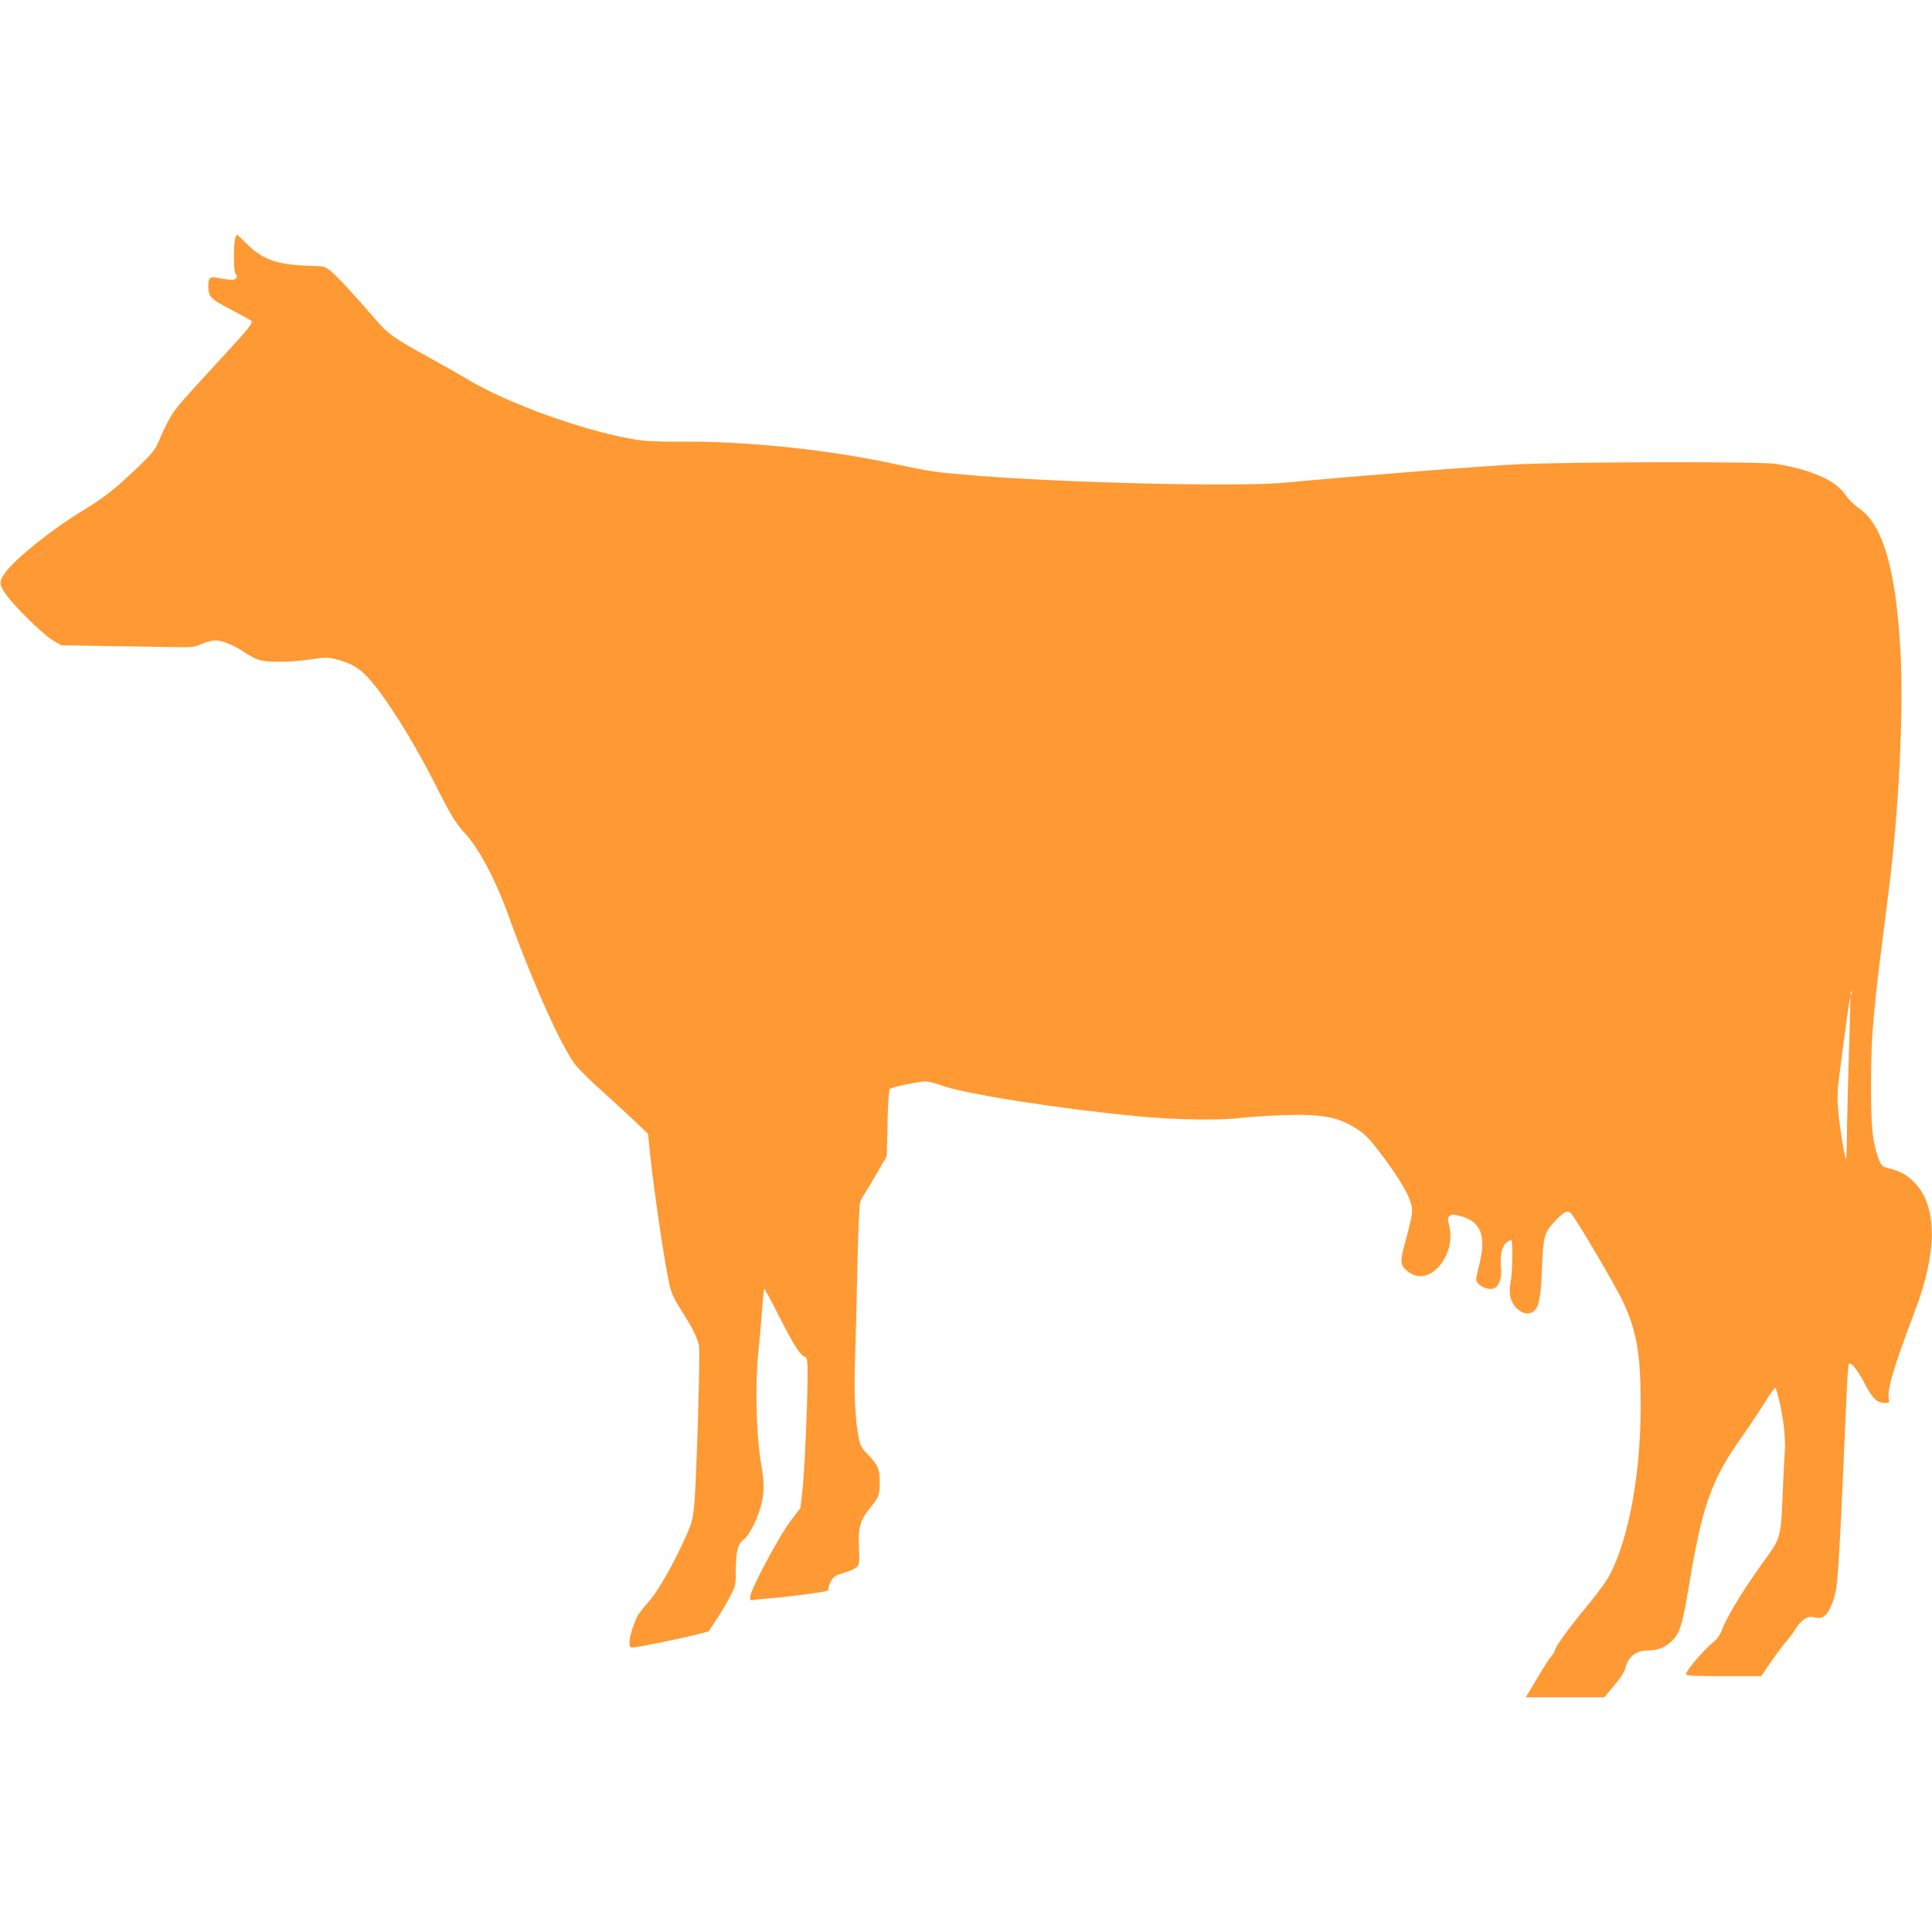
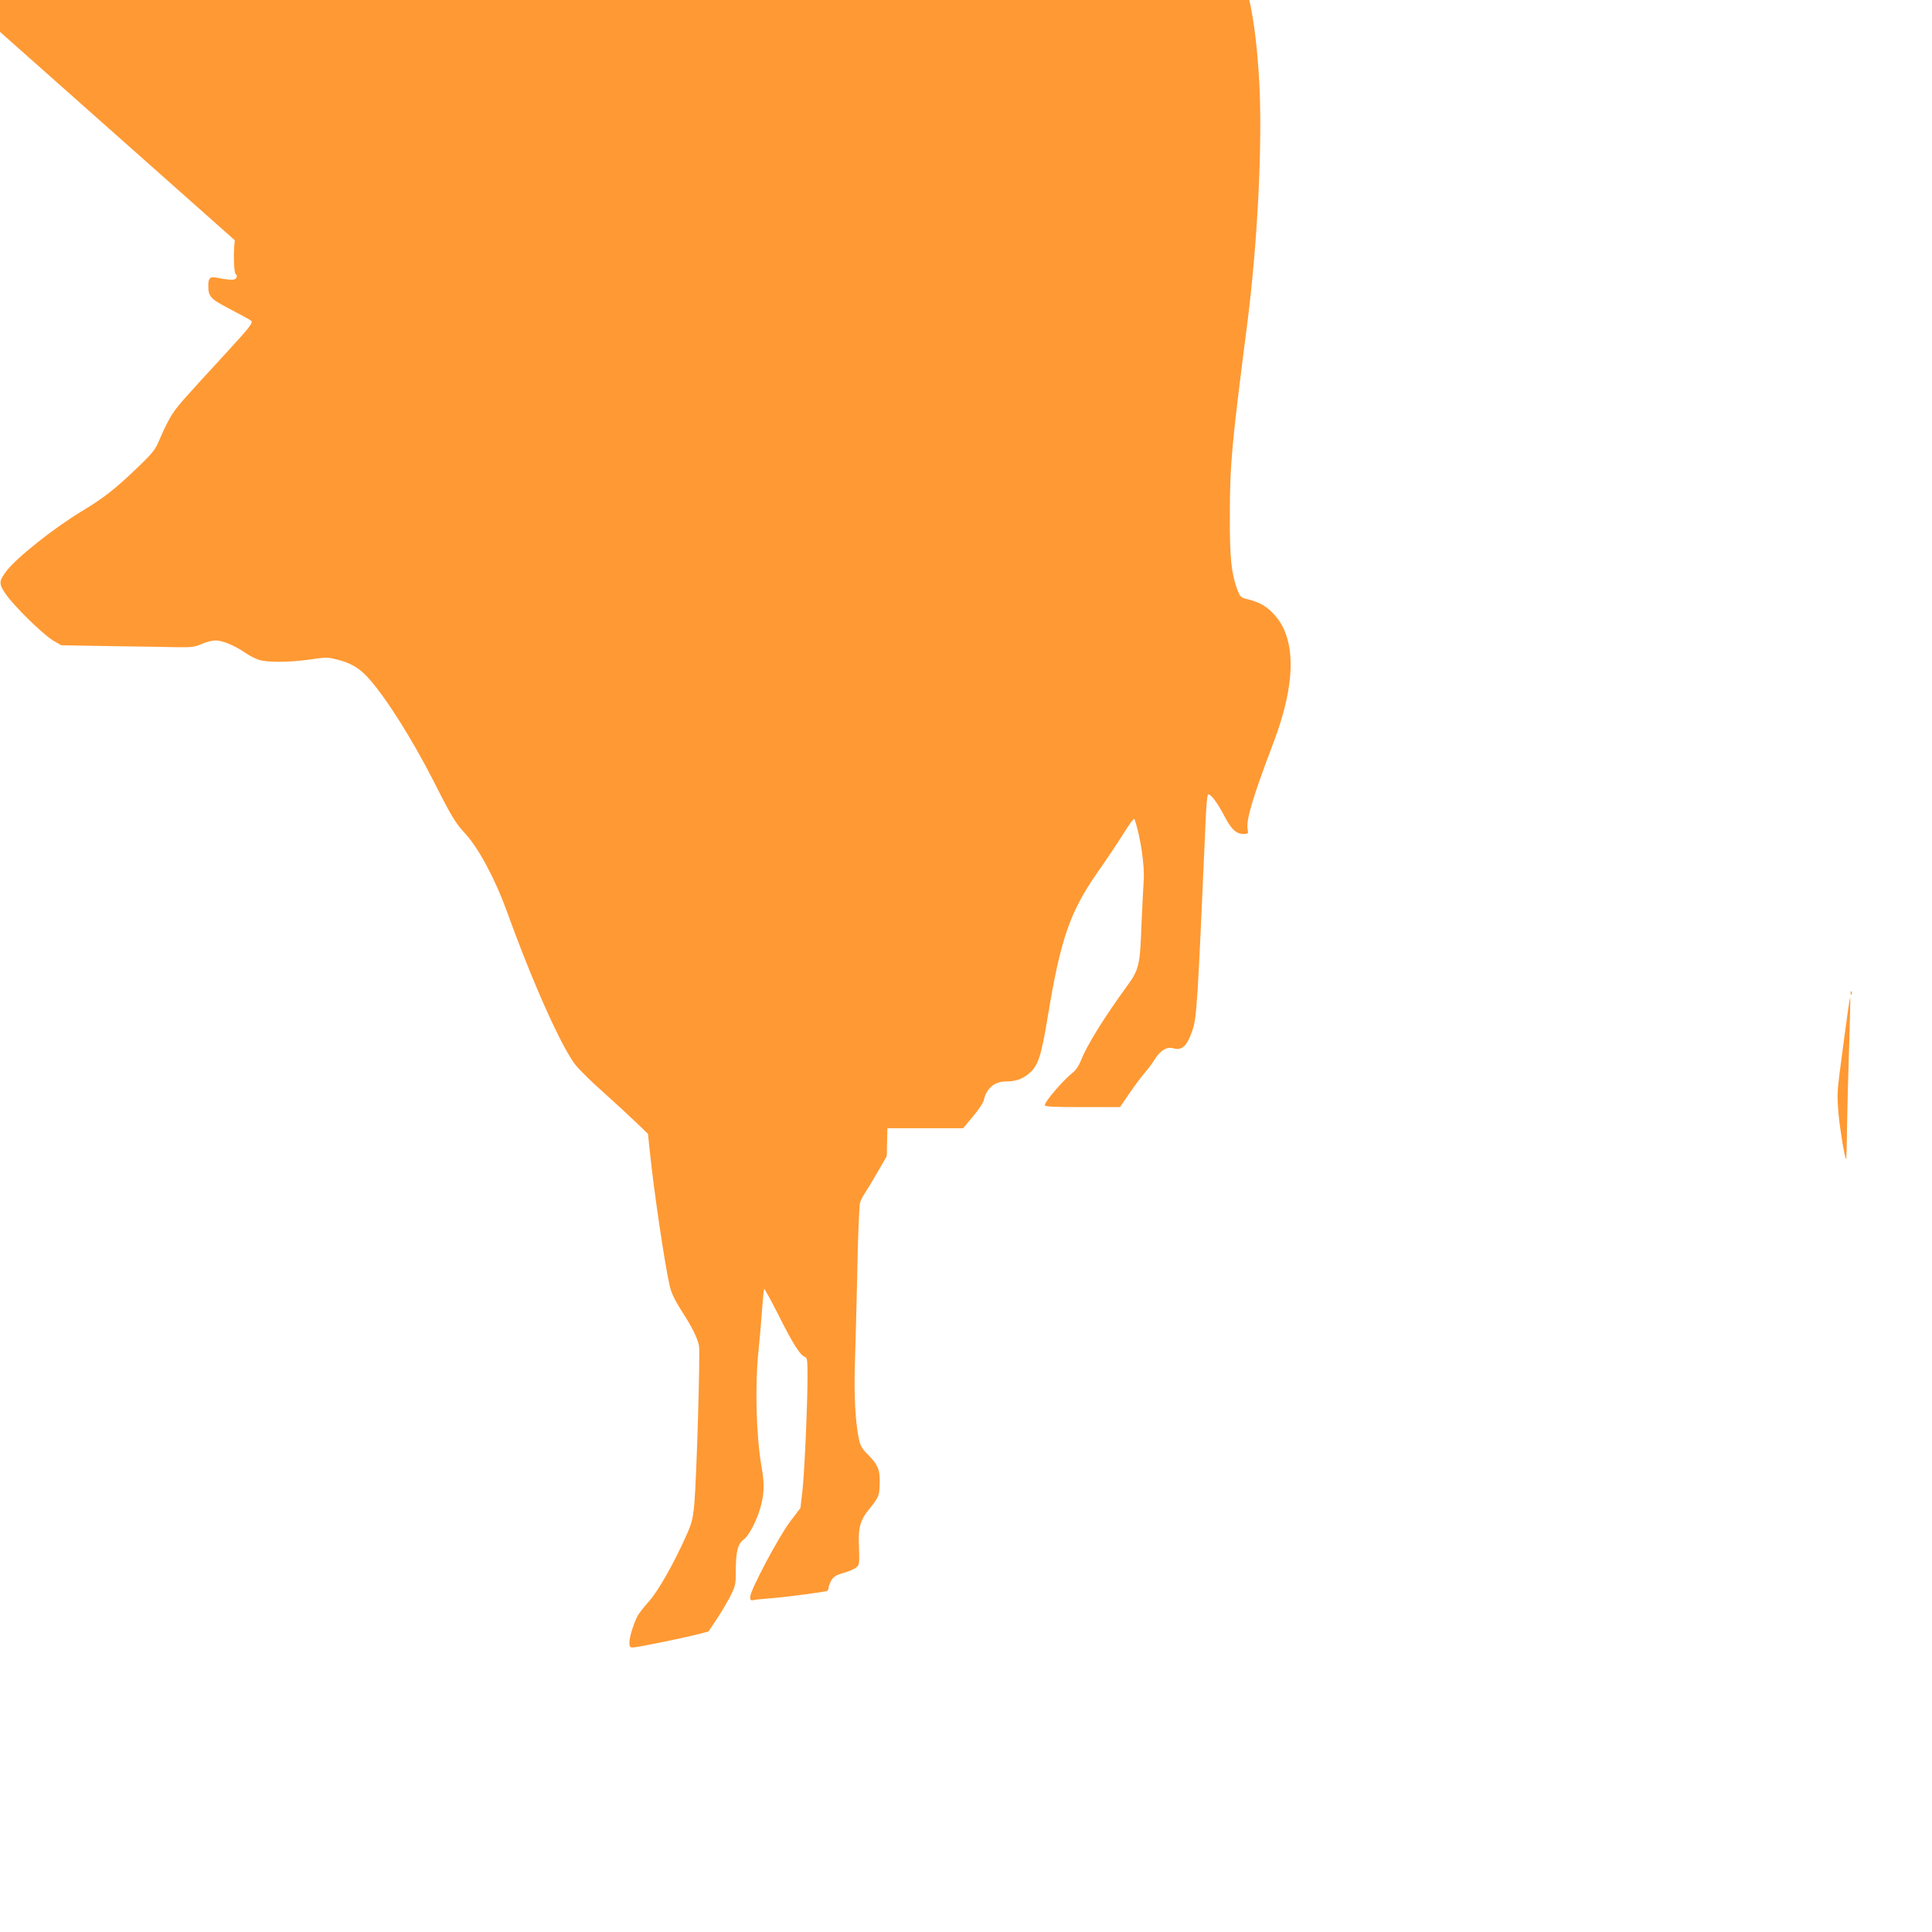
<svg xmlns="http://www.w3.org/2000/svg" version="1.0" viewBox="0 0 1280 969" fill="#ff9933" width="32" height="32">
-   <path d="M1556 9653 c-11 -68 -7 -221 6 -225 7 -3 9 -12 5 -22 -8 -19 -37 -19 -136 0 -39 8 -51 -5 -51 -52 0 -75 13 -89 148 -159 70 -37 131 -70 136 -75 14 -14 -9 -43 -181 -230 -279 -303 -305 -333 -344 -392 -21 -33 -54 -99 -75 -149 -35 -84 -43 -95 -148 -197 -149 -144 -231 -208 -371 -292 -186 -112 -432 -307 -502 -398 -51 -67 -52 -84 -7 -150 53 -79 248 -270 315 -310 l55 -32 340 -6 c186 -2 384 -6 439 -7 86 -1 107 2 150 21 28 13 69 23 92 24 47 0 127 -33 198 -82 24 -17 63 -37 86 -45 55 -20 205 -19 345 1 102 15 116 15 175 0 94 -24 145 -54 205 -118 115 -125 293 -406 439 -693 120 -237 142 -272 210 -346 87 -95 196 -299 274 -514 169 -469 361 -898 455 -1017 25 -31 107 -112 183 -179 76 -68 173 -158 217 -200 l79 -76 13 -124 c27 -260 97 -734 130 -879 11 -51 32 -94 81 -172 71 -110 101 -172 114 -228 9 -41 -16 -880 -31 -1050 -10 -103 -16 -125 -56 -215 -83 -185 -185 -364 -246 -431 -31 -35 -65 -78 -74 -95 -27 -53 -54 -140 -54 -176 0 -28 4 -33 23 -33 27 0 337 63 432 88 l69 18 52 78 c29 42 69 112 91 153 37 74 38 79 38 182 1 122 14 169 55 199 36 27 94 144 114 232 20 82 20 143 1 250 -35 203 -44 532 -20 763 8 78 19 202 24 276 5 73 12 135 14 137 2 3 46 -78 97 -178 94 -188 142 -263 173 -273 15 -6 17 -21 17 -128 0 -189 -20 -640 -34 -762 l-13 -111 -69 -91 c-76 -101 -264 -455 -264 -498 0 -21 4 -25 23 -21 12 3 58 8 102 11 108 8 373 43 385 50 6 4 10 14 10 23 0 9 9 31 19 48 15 24 32 34 79 48 33 9 71 25 83 35 24 19 24 21 19 166 -3 99 11 149 61 212 73 92 74 93 77 173 4 93 -10 130 -76 196 -40 40 -52 60 -61 102 -24 111 -34 297 -27 502 4 113 11 392 16 620 4 231 13 429 18 447 6 18 20 46 31 61 11 16 48 78 83 138 l63 109 5 217 c3 144 9 221 16 228 14 14 182 49 235 50 20 0 66 -11 101 -24 152 -58 777 -156 1310 -207 252 -24 547 -28 683 -10 50 6 173 14 275 18 267 8 371 -12 501 -99 50 -34 83 -70 170 -187 114 -153 173 -259 183 -326 5 -40 -2 -74 -55 -271 -25 -94 -18 -122 40 -161 139 -94 315 123 260 321 -9 31 -8 41 4 54 13 12 23 13 66 2 141 -34 181 -131 131 -325 -11 -43 -20 -86 -20 -95 0 -40 83 -80 123 -58 32 17 48 72 41 141 -7 75 8 140 39 162 12 8 25 15 29 15 12 0 9 -217 -4 -280 -14 -72 -4 -122 33 -165 34 -38 77 -52 109 -35 43 23 57 82 65 270 9 234 14 254 81 328 59 65 86 81 109 62 26 -21 295 -477 346 -585 93 -198 119 -348 119 -692 0 -446 -76 -868 -200 -1112 -24 -48 -82 -128 -155 -216 -112 -133 -215 -276 -215 -297 0 -6 -11 -24 -25 -40 -14 -17 -48 -69 -76 -117 -28 -47 -60 -101 -71 -119 l-20 -32 261 0 260 0 65 78 c36 42 68 91 72 107 16 79 71 125 146 125 62 0 108 15 150 50 64 53 83 110 127 375 86 522 147 697 332 963 57 80 133 195 171 255 38 63 70 104 72 96 40 -114 69 -311 61 -412 -3 -45 -10 -181 -15 -302 -9 -255 -17 -285 -93 -390 -152 -208 -268 -395 -307 -495 -13 -33 -34 -65 -53 -80 -65 -51 -186 -192 -187 -217 0 -10 56 -13 249 -13 l249 0 63 92 c35 51 80 111 99 133 20 22 51 63 68 91 38 60 81 86 123 74 57 -17 90 13 124 110 32 91 35 133 91 1405 3 83 10 156 14 163 10 20 61 -45 110 -140 46 -88 78 -118 126 -118 32 0 33 2 28 29 -12 60 32 209 170 573 150 393 153 688 9 848 -51 57 -97 84 -176 104 -51 13 -52 14 -74 72 -38 105 -48 210 -47 489 1 340 12 462 114 1254 70 542 103 1205 81 1611 -30 545 -117 842 -278 950 -29 19 -66 56 -83 82 -65 99 -224 170 -465 210 -94 15 -1277 14 -1685 -2 -208 -8 -1120 -80 -1555 -122 -303 -30 -1471 -3 -2085 48 -237 19 -288 27 -479 68 -462 101 -996 158 -1451 155 -164 -1 -239 3 -315 16 -332 57 -833 238 -1095 395 -52 32 -162 94 -245 140 -252 138 -282 160 -370 262 -145 168 -254 285 -295 318 -39 31 -43 32 -157 35 -198 6 -299 43 -403 149 -30 31 -57 56 -61 56 -3 0 -9 -17 -13 -37z m10711 -4995 c-3 -8 -6 -5 -6 6 -1 11 2 17 5 13 3 -3 4 -12 1 -19z m-16 -345 c-6 -175 -12 -415 -14 -535 -1 -119 -4 -215 -6 -213 -10 11 -41 198 -51 307 -9 107 -8 144 9 273 50 381 66 494 69 490 2 -2 -1 -147 -7 -322z" transform="matrix(.1 0 0 -.1 0 969)" />
+   <path d="M1556 9653 c-11 -68 -7 -221 6 -225 7 -3 9 -12 5 -22 -8 -19 -37 -19 -136 0 -39 8 -51 -5 -51 -52 0 -75 13 -89 148 -159 70 -37 131 -70 136 -75 14 -14 -9 -43 -181 -230 -279 -303 -305 -333 -344 -392 -21 -33 -54 -99 -75 -149 -35 -84 -43 -95 -148 -197 -149 -144 -231 -208 -371 -292 -186 -112 -432 -307 -502 -398 -51 -67 -52 -84 -7 -150 53 -79 248 -270 315 -310 l55 -32 340 -6 c186 -2 384 -6 439 -7 86 -1 107 2 150 21 28 13 69 23 92 24 47 0 127 -33 198 -82 24 -17 63 -37 86 -45 55 -20 205 -19 345 1 102 15 116 15 175 0 94 -24 145 -54 205 -118 115 -125 293 -406 439 -693 120 -237 142 -272 210 -346 87 -95 196 -299 274 -514 169 -469 361 -898 455 -1017 25 -31 107 -112 183 -179 76 -68 173 -158 217 -200 l79 -76 13 -124 c27 -260 97 -734 130 -879 11 -51 32 -94 81 -172 71 -110 101 -172 114 -228 9 -41 -16 -880 -31 -1050 -10 -103 -16 -125 -56 -215 -83 -185 -185 -364 -246 -431 -31 -35 -65 -78 -74 -95 -27 -53 -54 -140 -54 -176 0 -28 4 -33 23 -33 27 0 337 63 432 88 l69 18 52 78 c29 42 69 112 91 153 37 74 38 79 38 182 1 122 14 169 55 199 36 27 94 144 114 232 20 82 20 143 1 250 -35 203 -44 532 -20 763 8 78 19 202 24 276 5 73 12 135 14 137 2 3 46 -78 97 -178 94 -188 142 -263 173 -273 15 -6 17 -21 17 -128 0 -189 -20 -640 -34 -762 l-13 -111 -69 -91 c-76 -101 -264 -455 -264 -498 0 -21 4 -25 23 -21 12 3 58 8 102 11 108 8 373 43 385 50 6 4 10 14 10 23 0 9 9 31 19 48 15 24 32 34 79 48 33 9 71 25 83 35 24 19 24 21 19 166 -3 99 11 149 61 212 73 92 74 93 77 173 4 93 -10 130 -76 196 -40 40 -52 60 -61 102 -24 111 -34 297 -27 502 4 113 11 392 16 620 4 231 13 429 18 447 6 18 20 46 31 61 11 16 48 78 83 138 l63 109 5 217 l-20 -32 261 0 260 0 65 78 c36 42 68 91 72 107 16 79 71 125 146 125 62 0 108 15 150 50 64 53 83 110 127 375 86 522 147 697 332 963 57 80 133 195 171 255 38 63 70 104 72 96 40 -114 69 -311 61 -412 -3 -45 -10 -181 -15 -302 -9 -255 -17 -285 -93 -390 -152 -208 -268 -395 -307 -495 -13 -33 -34 -65 -53 -80 -65 -51 -186 -192 -187 -217 0 -10 56 -13 249 -13 l249 0 63 92 c35 51 80 111 99 133 20 22 51 63 68 91 38 60 81 86 123 74 57 -17 90 13 124 110 32 91 35 133 91 1405 3 83 10 156 14 163 10 20 61 -45 110 -140 46 -88 78 -118 126 -118 32 0 33 2 28 29 -12 60 32 209 170 573 150 393 153 688 9 848 -51 57 -97 84 -176 104 -51 13 -52 14 -74 72 -38 105 -48 210 -47 489 1 340 12 462 114 1254 70 542 103 1205 81 1611 -30 545 -117 842 -278 950 -29 19 -66 56 -83 82 -65 99 -224 170 -465 210 -94 15 -1277 14 -1685 -2 -208 -8 -1120 -80 -1555 -122 -303 -30 -1471 -3 -2085 48 -237 19 -288 27 -479 68 -462 101 -996 158 -1451 155 -164 -1 -239 3 -315 16 -332 57 -833 238 -1095 395 -52 32 -162 94 -245 140 -252 138 -282 160 -370 262 -145 168 -254 285 -295 318 -39 31 -43 32 -157 35 -198 6 -299 43 -403 149 -30 31 -57 56 -61 56 -3 0 -9 -17 -13 -37z m10711 -4995 c-3 -8 -6 -5 -6 6 -1 11 2 17 5 13 3 -3 4 -12 1 -19z m-16 -345 c-6 -175 -12 -415 -14 -535 -1 -119 -4 -215 -6 -213 -10 11 -41 198 -51 307 -9 107 -8 144 9 273 50 381 66 494 69 490 2 -2 -1 -147 -7 -322z" transform="matrix(.1 0 0 -.1 0 969)" />
</svg>